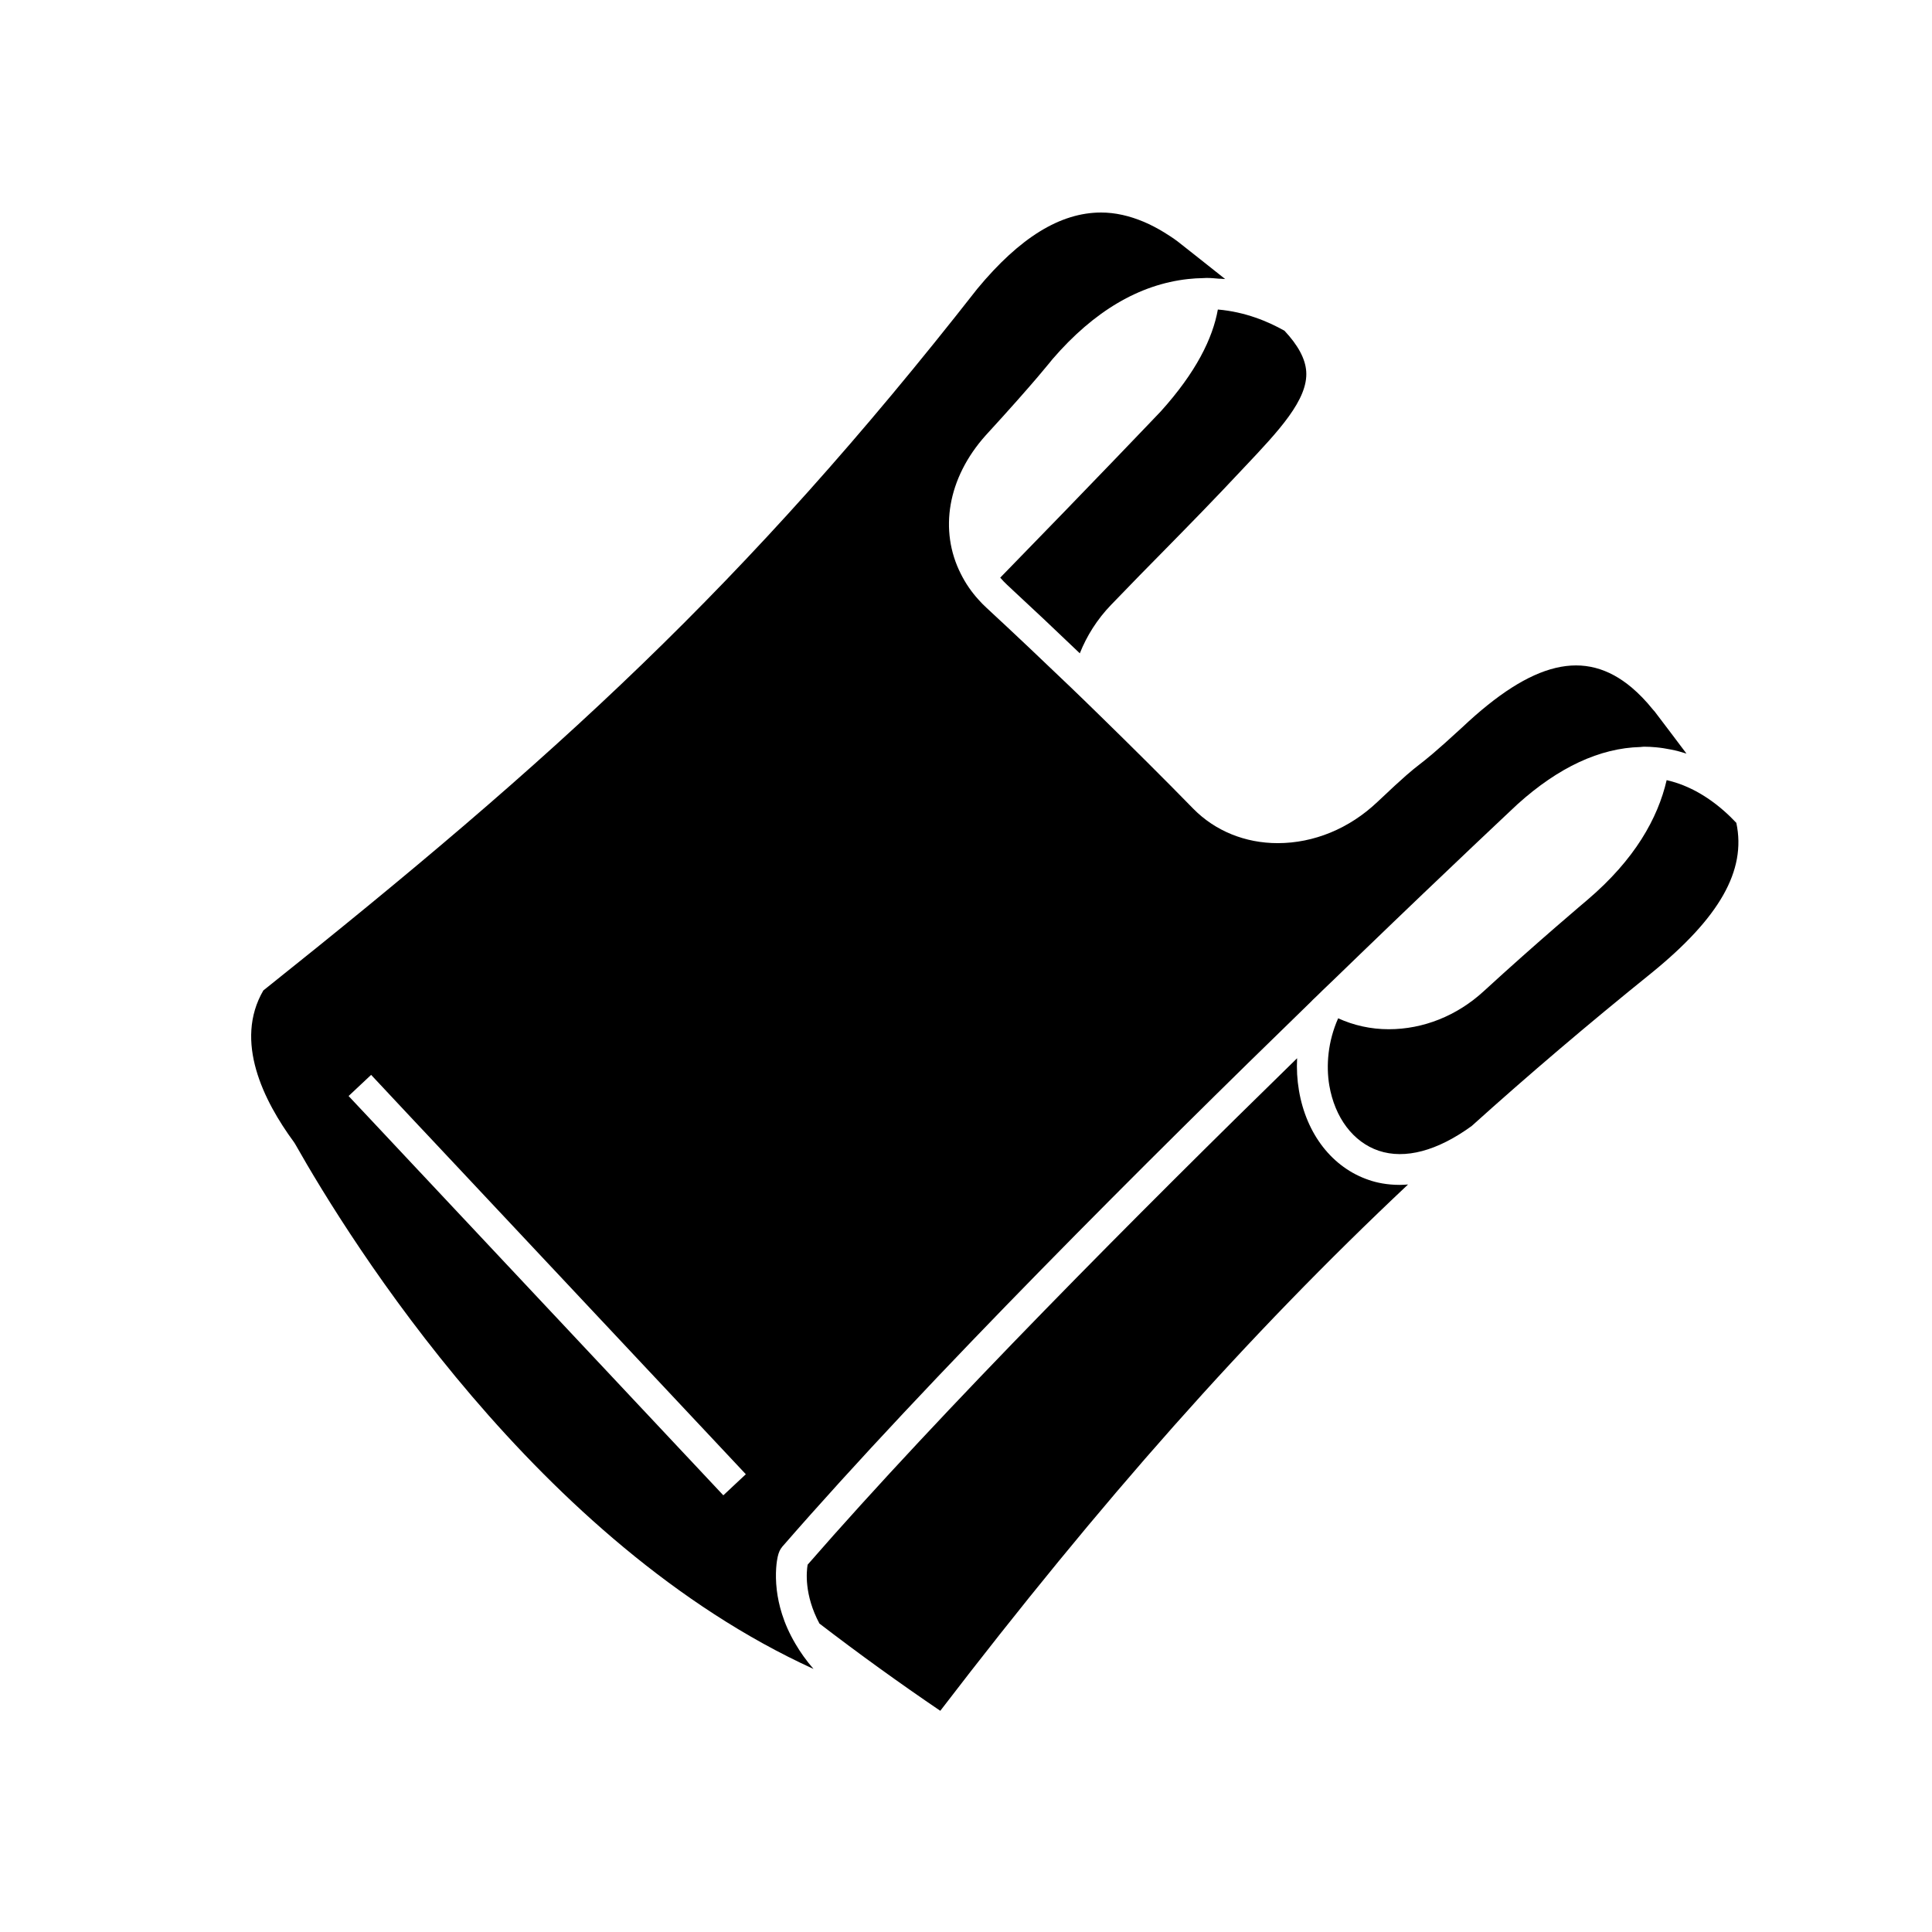
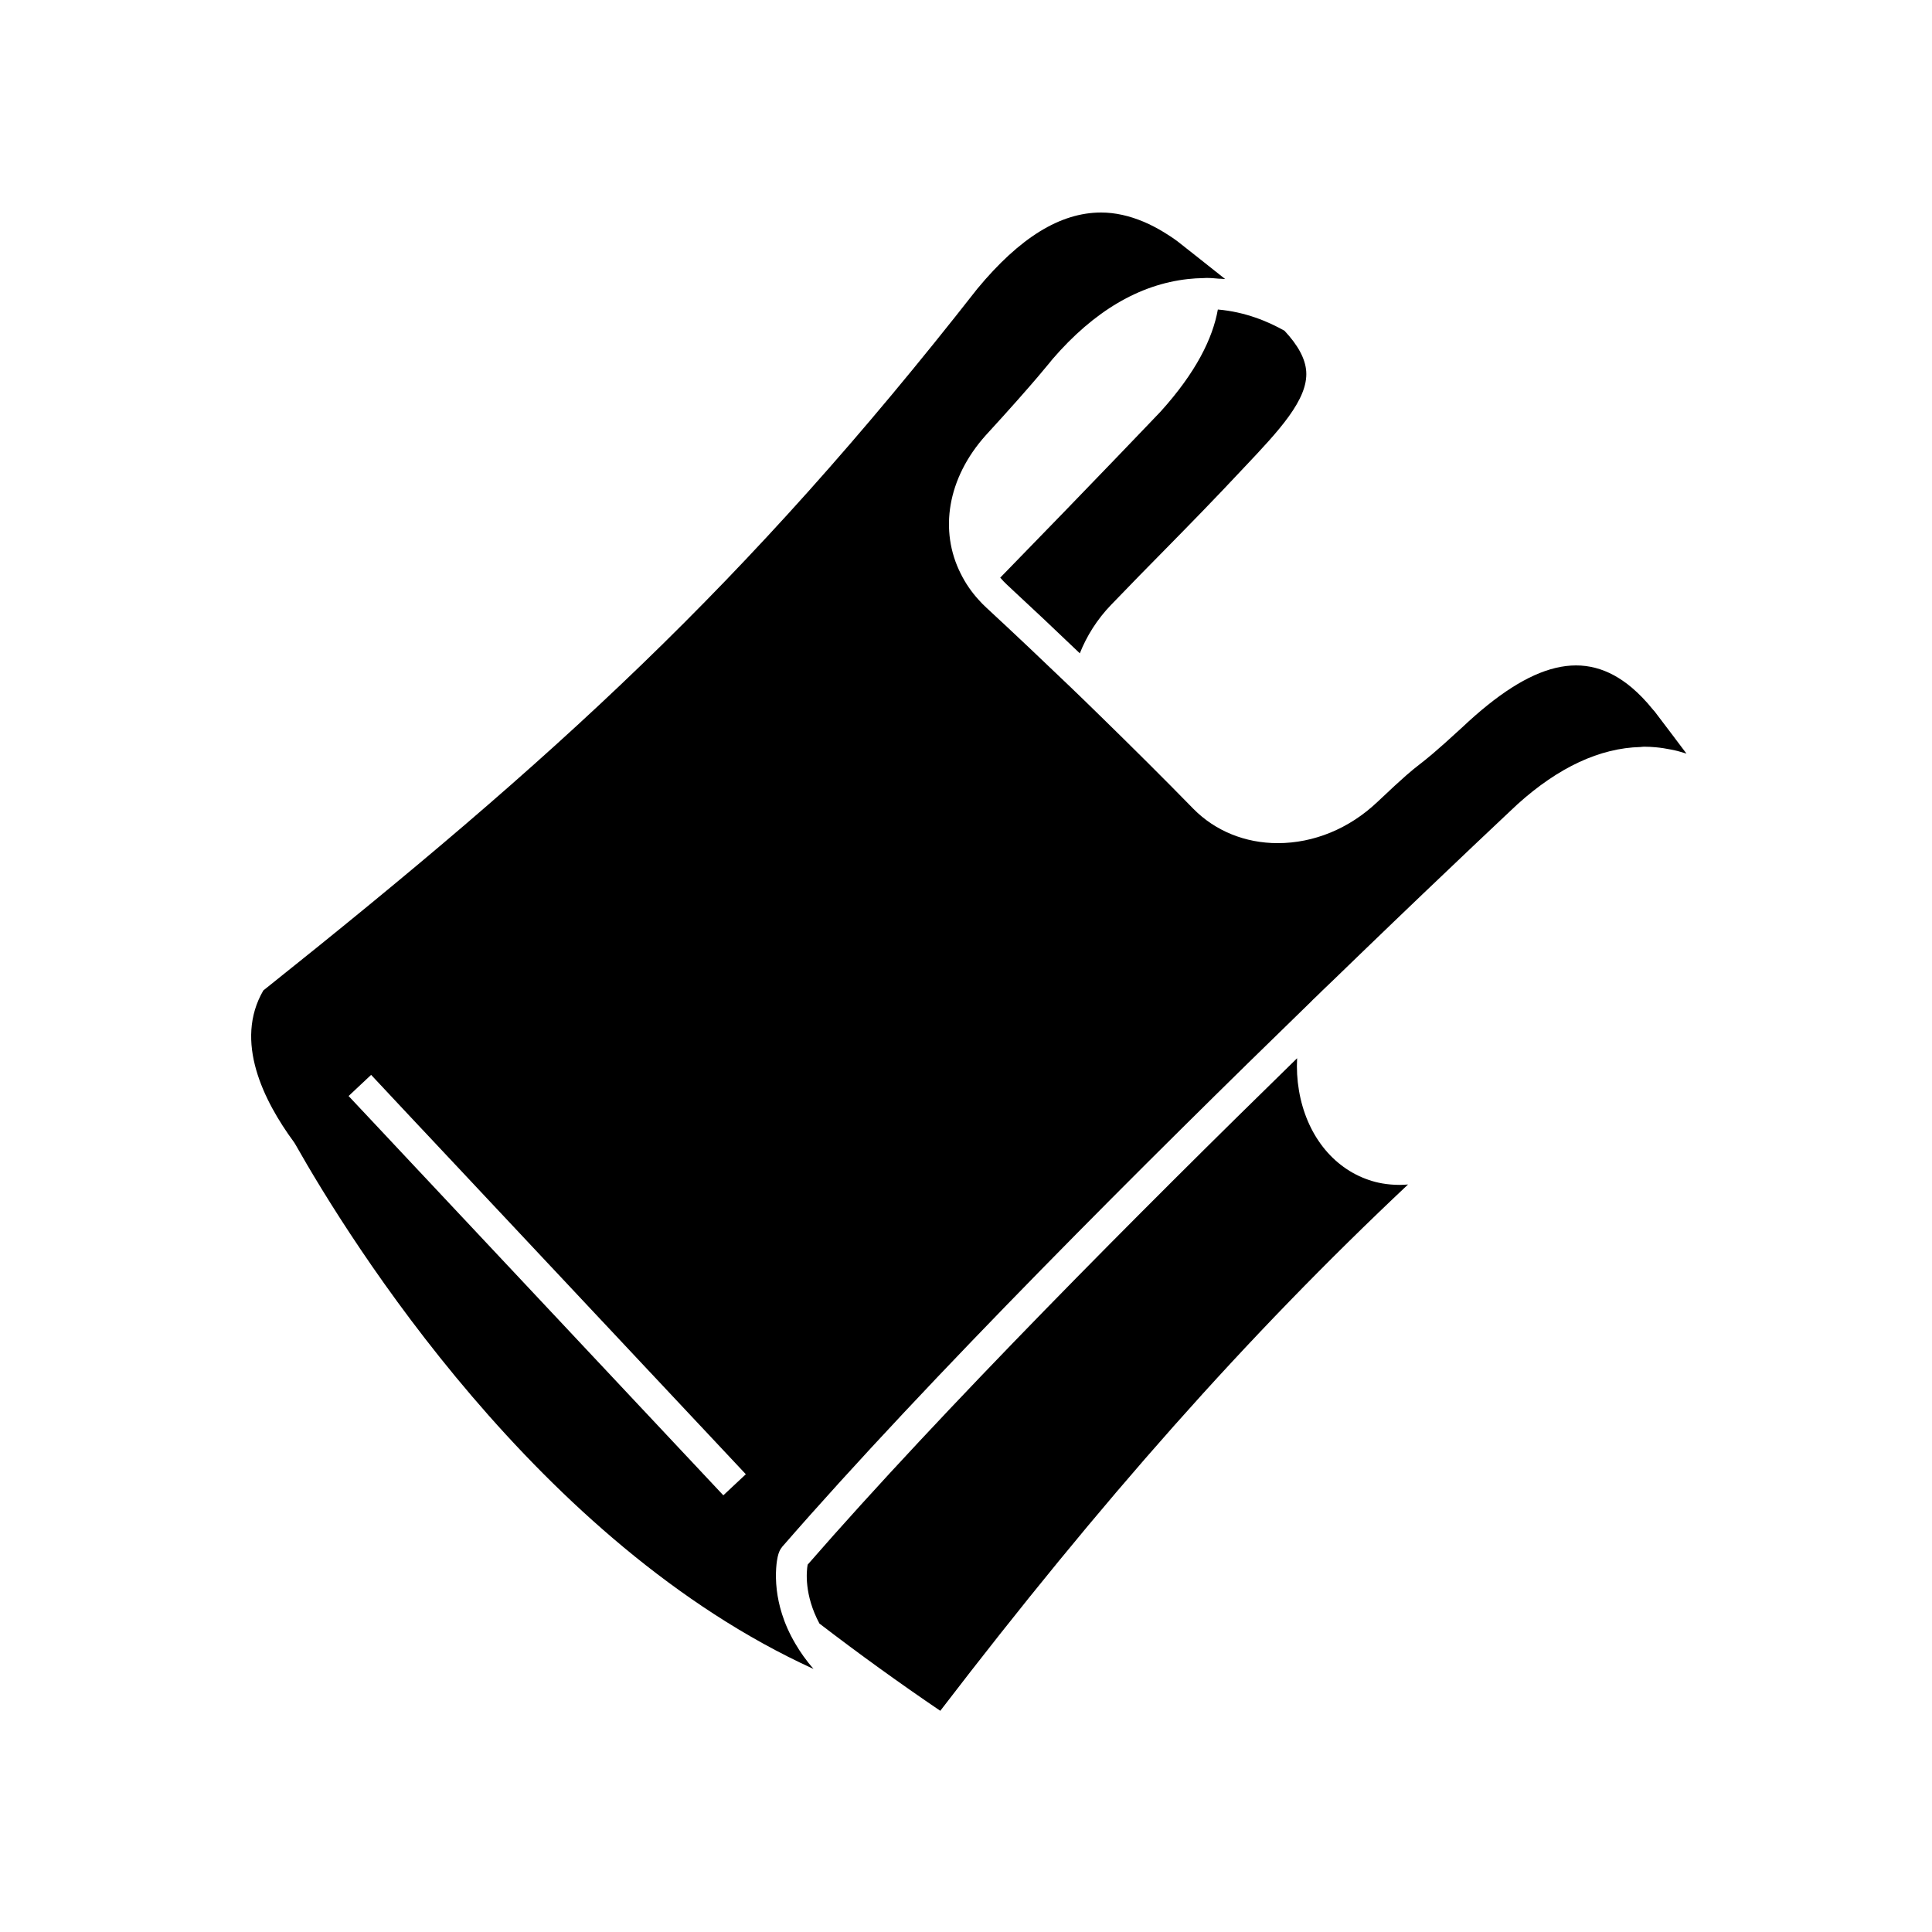
<svg xmlns="http://www.w3.org/2000/svg" version="1.1" x="0px" y="0px" viewBox="0 0 100 100" enable-background="new 0 0 100 100" xml:space="preserve">
  <path d="M63.036,16.021c-0.266,1.489-1.128,3.249-2.953,5.271c-0.098,0.103-3.405,3.577-8.311,8.607  c0.111,0.131,0.23,0.254,0.361,0.377c1.259,1.165,2.511,2.346,3.758,3.54c0.357-0.899,0.894-1.756,1.612-2.502  c1.091-1.136,1.977-2.035,2.814-2.884c1.264-1.288,2.457-2.499,4.098-4.254c1.772-1.875,3.298-3.495,3.195-4.951  c-0.045-0.652-0.418-1.35-1.124-2.104C65.657,16.649,64.455,16.14,63.036,16.021z" />
-   <path d="M86.266,40.38c-0.455,1.965-1.641,4.102-4.098,6.194c-0.033,0.029-2.584,2.174-5.378,4.738  c-1.382,1.268-3.126,1.961-4.906,1.961c-0.935,0-1.821-0.201-2.621-0.566c-0.538,1.206-0.628,2.457-0.46,3.466  c0.287,1.681,1.239,2.941,2.556,3.388c1.37,0.46,3.044,0.008,4.816-1.28c2.941-2.65,6.022-5.271,9.308-7.921  c3.507-2.851,4.918-5.296,4.389-7.769C89.097,41.766,87.862,40.741,86.266,40.38z" />
  <path d="M70.851,61.075c-1.883-0.636-3.236-2.367-3.618-4.635c-0.095-0.558-0.123-1.111-0.095-1.666  c-8.073,7.88-18.341,18.185-25.335,26.213c-0.062,0.353-0.181,1.567,0.611,3.048c2.038,1.563,4.122,3.068,6.255,4.516  c8.344-10.883,15.814-19.338,24.211-27.242c-0.152,0.012-0.295,0.021-0.431,0.021C71.79,61.329,71.253,61.215,70.851,61.075z" />
  <path d="M40.478,83.547c-0.144-0.452-0.226-0.87-0.271-1.239c-0.107-0.902,0.004-1.542,0.045-1.723  c0.049-0.23,0.127-0.394,0.226-0.509v-0.004c7.573-8.709,19.034-20.121,27.398-28.243c0.024-0.029,0.049-0.045,0.07-0.074  c0.172-0.16,0.34-0.324,0.504-0.488c0.197-0.189,0.39-0.373,0.583-0.558c0.468-0.455,0.923-0.894,1.366-1.321  c4.775-4.607,8.061-7.679,8.151-7.765c2.125-1.916,4.262-2.904,6.358-2.958c0.066-0.004,0.127-0.016,0.189-0.016  c0.201,0,0.402,0.012,0.599,0.029c0.275,0.025,0.533,0.066,0.796,0.119c0.275,0.053,0.542,0.127,0.8,0.209  c-0.255-0.34-0.525-0.693-0.8-1.062c-0.275-0.361-0.554-0.73-0.849-1.12c-0.025-0.033-0.053-0.061-0.086-0.095  c-0.361-0.451-0.73-0.828-1.103-1.144c-2.42-2.031-5.14-1.362-8.77,2.063c-1.436,1.321-1.858,1.645-2.232,1.936  c-0.373,0.292-0.693,0.538-2.17,1.936c-1.444,1.366-3.274,2.121-5.148,2.121c-1.686,0-3.237-0.632-4.364-1.776  c-1.571-1.608-3.175-3.2-4.795-4.783c-0.275-0.271-0.554-0.541-0.833-0.812c-0.238-0.234-0.484-0.464-0.722-0.697  c-1.448-1.387-2.904-2.769-4.369-4.123c-0.144-0.131-0.275-0.267-0.398-0.406c-0.184-0.201-0.353-0.414-0.5-0.628  c-0.16-0.23-0.299-0.472-0.423-0.718c-1.124-2.223-0.701-4.939,1.288-7.162c2.56-2.789,3.45-3.938,3.462-3.95  c2.146-2.486,4.492-3.864,7.011-4.143c0.262-0.029,0.529-0.045,0.796-0.049c0.058,0,0.107-0.008,0.16-0.008  c0.226,0,0.443,0.021,0.665,0.041c0.029,0,0.058,0,0.086,0c0.013,0.004,0.025,0.004,0.041,0.004  c0.057,0.008,0.119,0.004,0.176,0.012c-0.423-0.336-0.89-0.706-1.391-1.103c-0.336-0.267-0.689-0.546-1.066-0.841  c-0.234-0.176-0.476-0.332-0.71-0.476c-0.349-0.213-0.697-0.394-1.042-0.541C58.458,11.168,57.72,11,56.994,11  c-2.113,0-4.213,1.296-6.408,3.946c-12.048,15.399-21.918,24.33-36.956,36.32c-1.53,2.625,0.013,5.714,1.588,7.855l0.053,0.082  c2.868,5.078,12.59,20.687,26.836,27.181c-0.377-0.435-0.685-0.87-0.931-1.292C40.856,84.551,40.63,84.03,40.478,83.547z   M19.209,55.635l1.863,1.99l0.546,0.582l0.549,0.583l16.437,17.516l-1.165,1.091L20.973,59.852l-0.546-0.582l-0.546-0.583  l-1.838-1.957L19.209,55.635z" />
</svg>